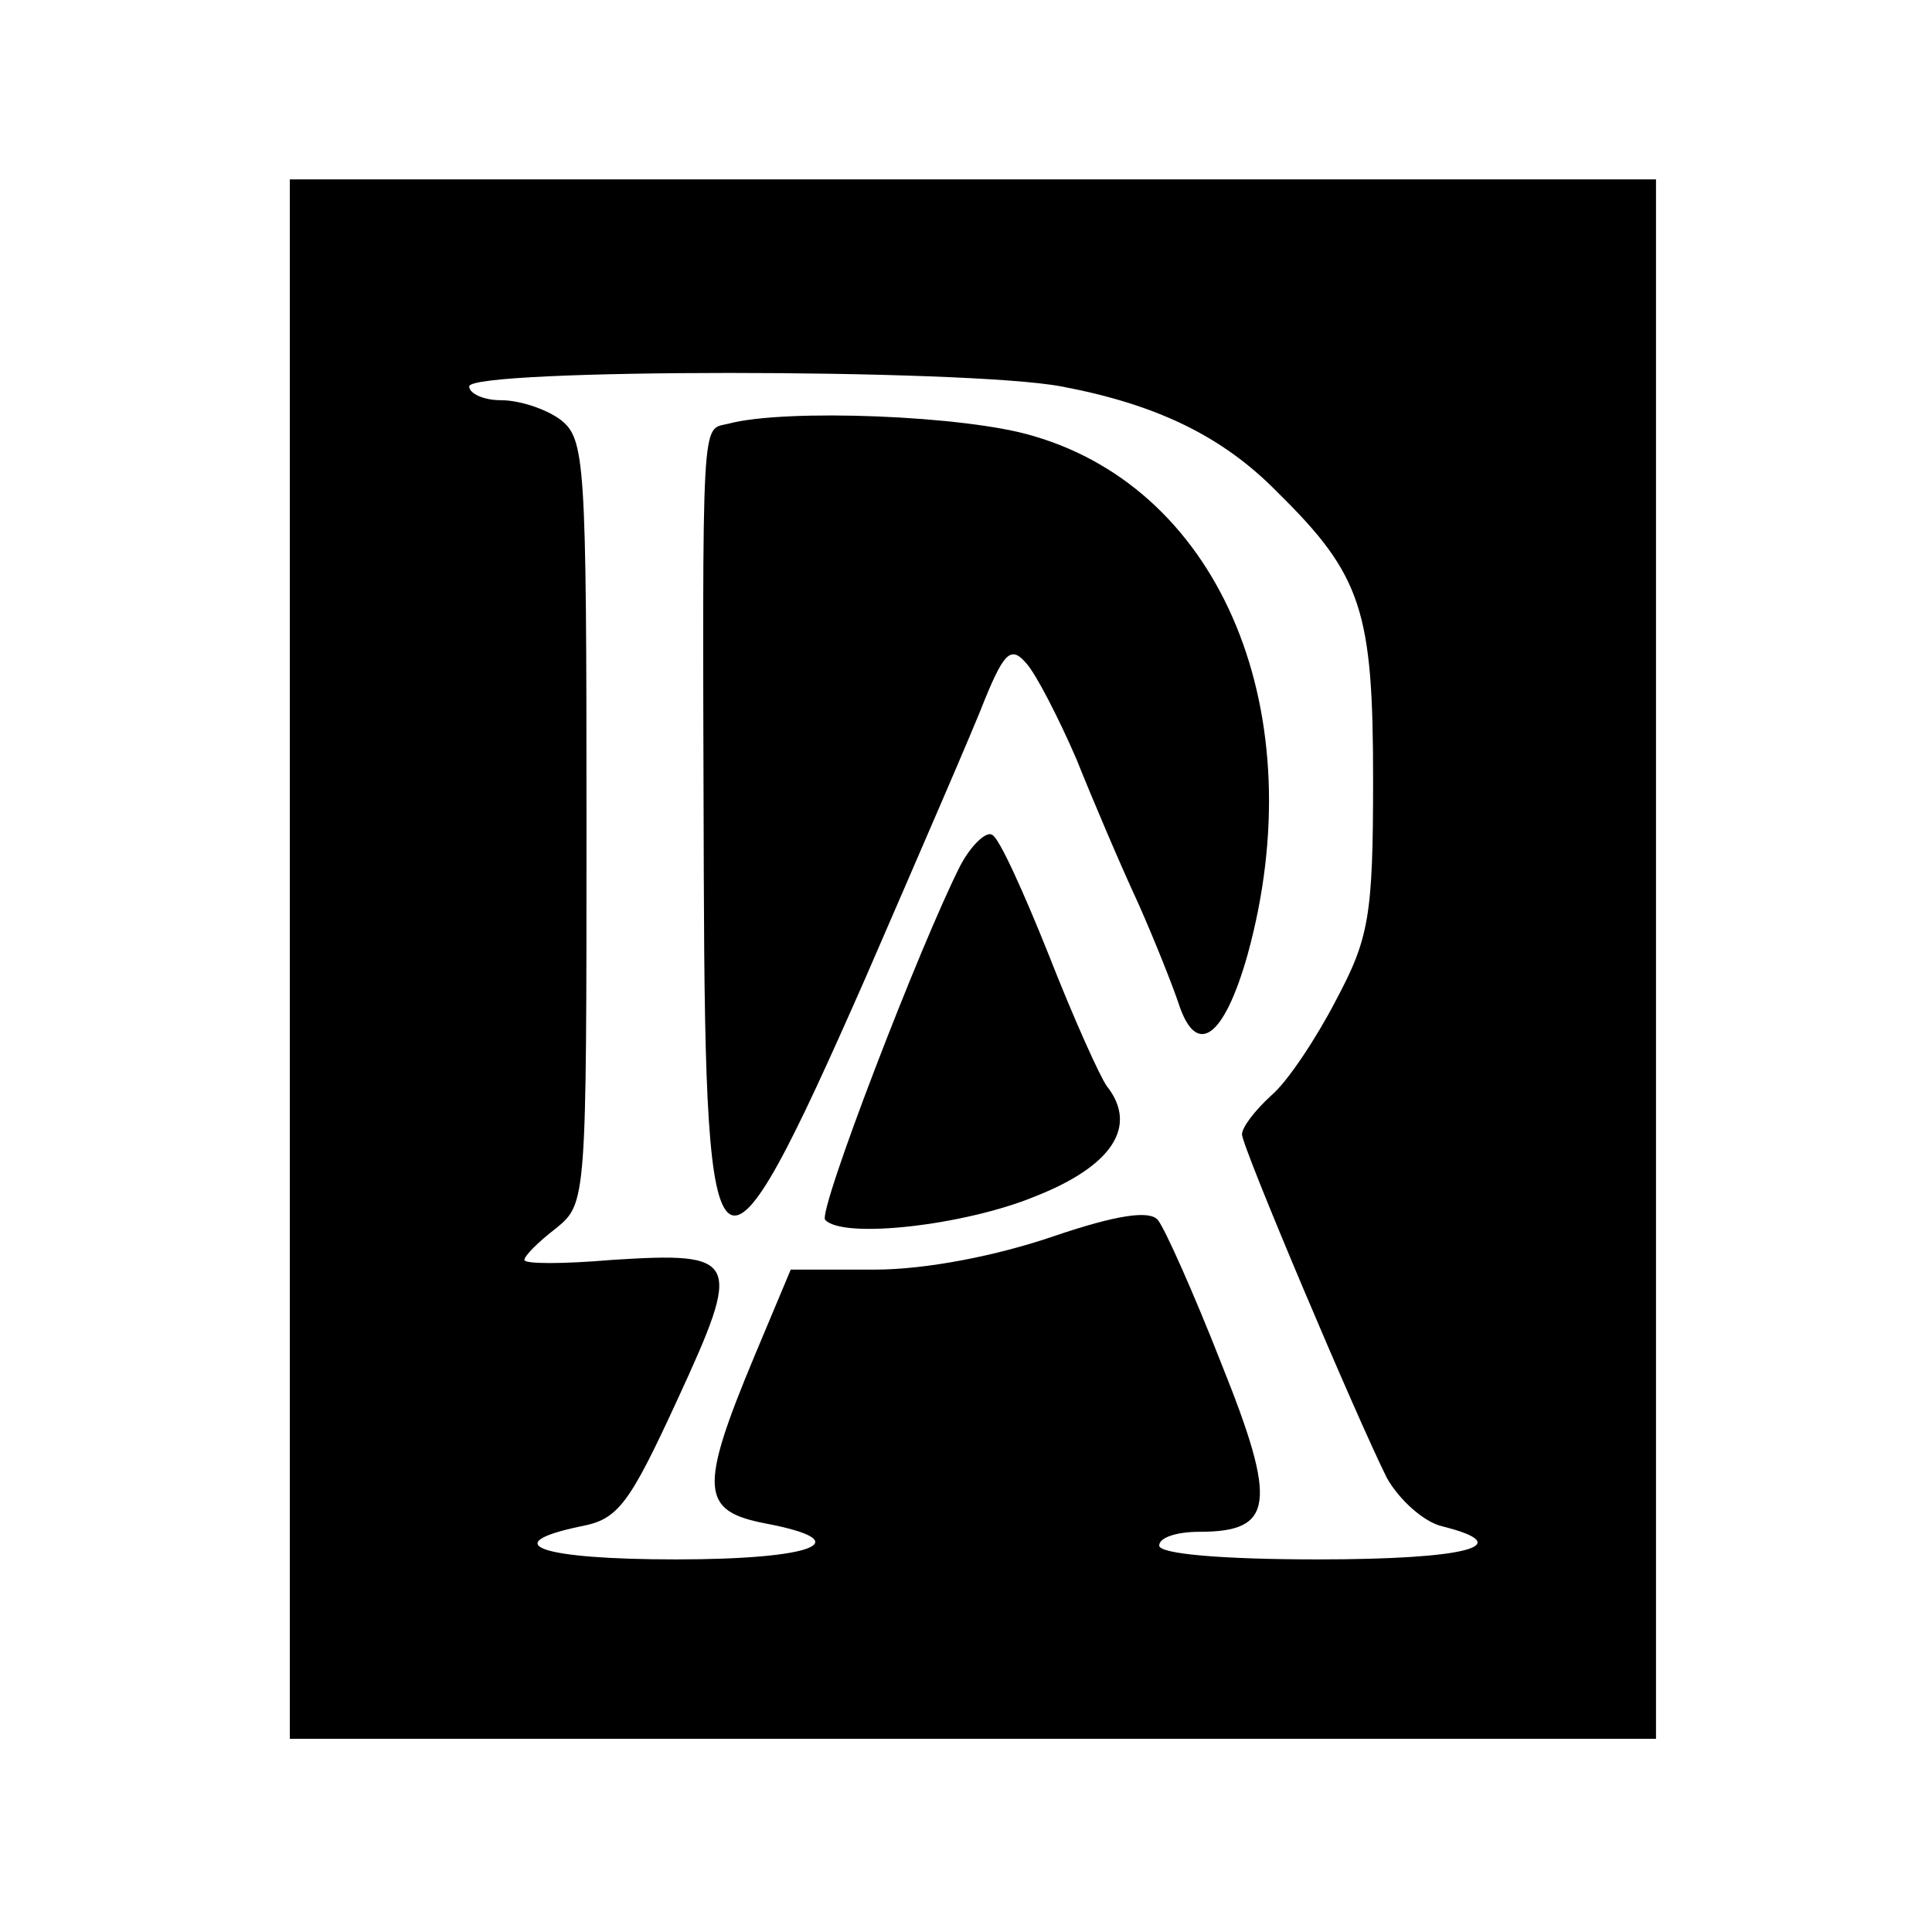
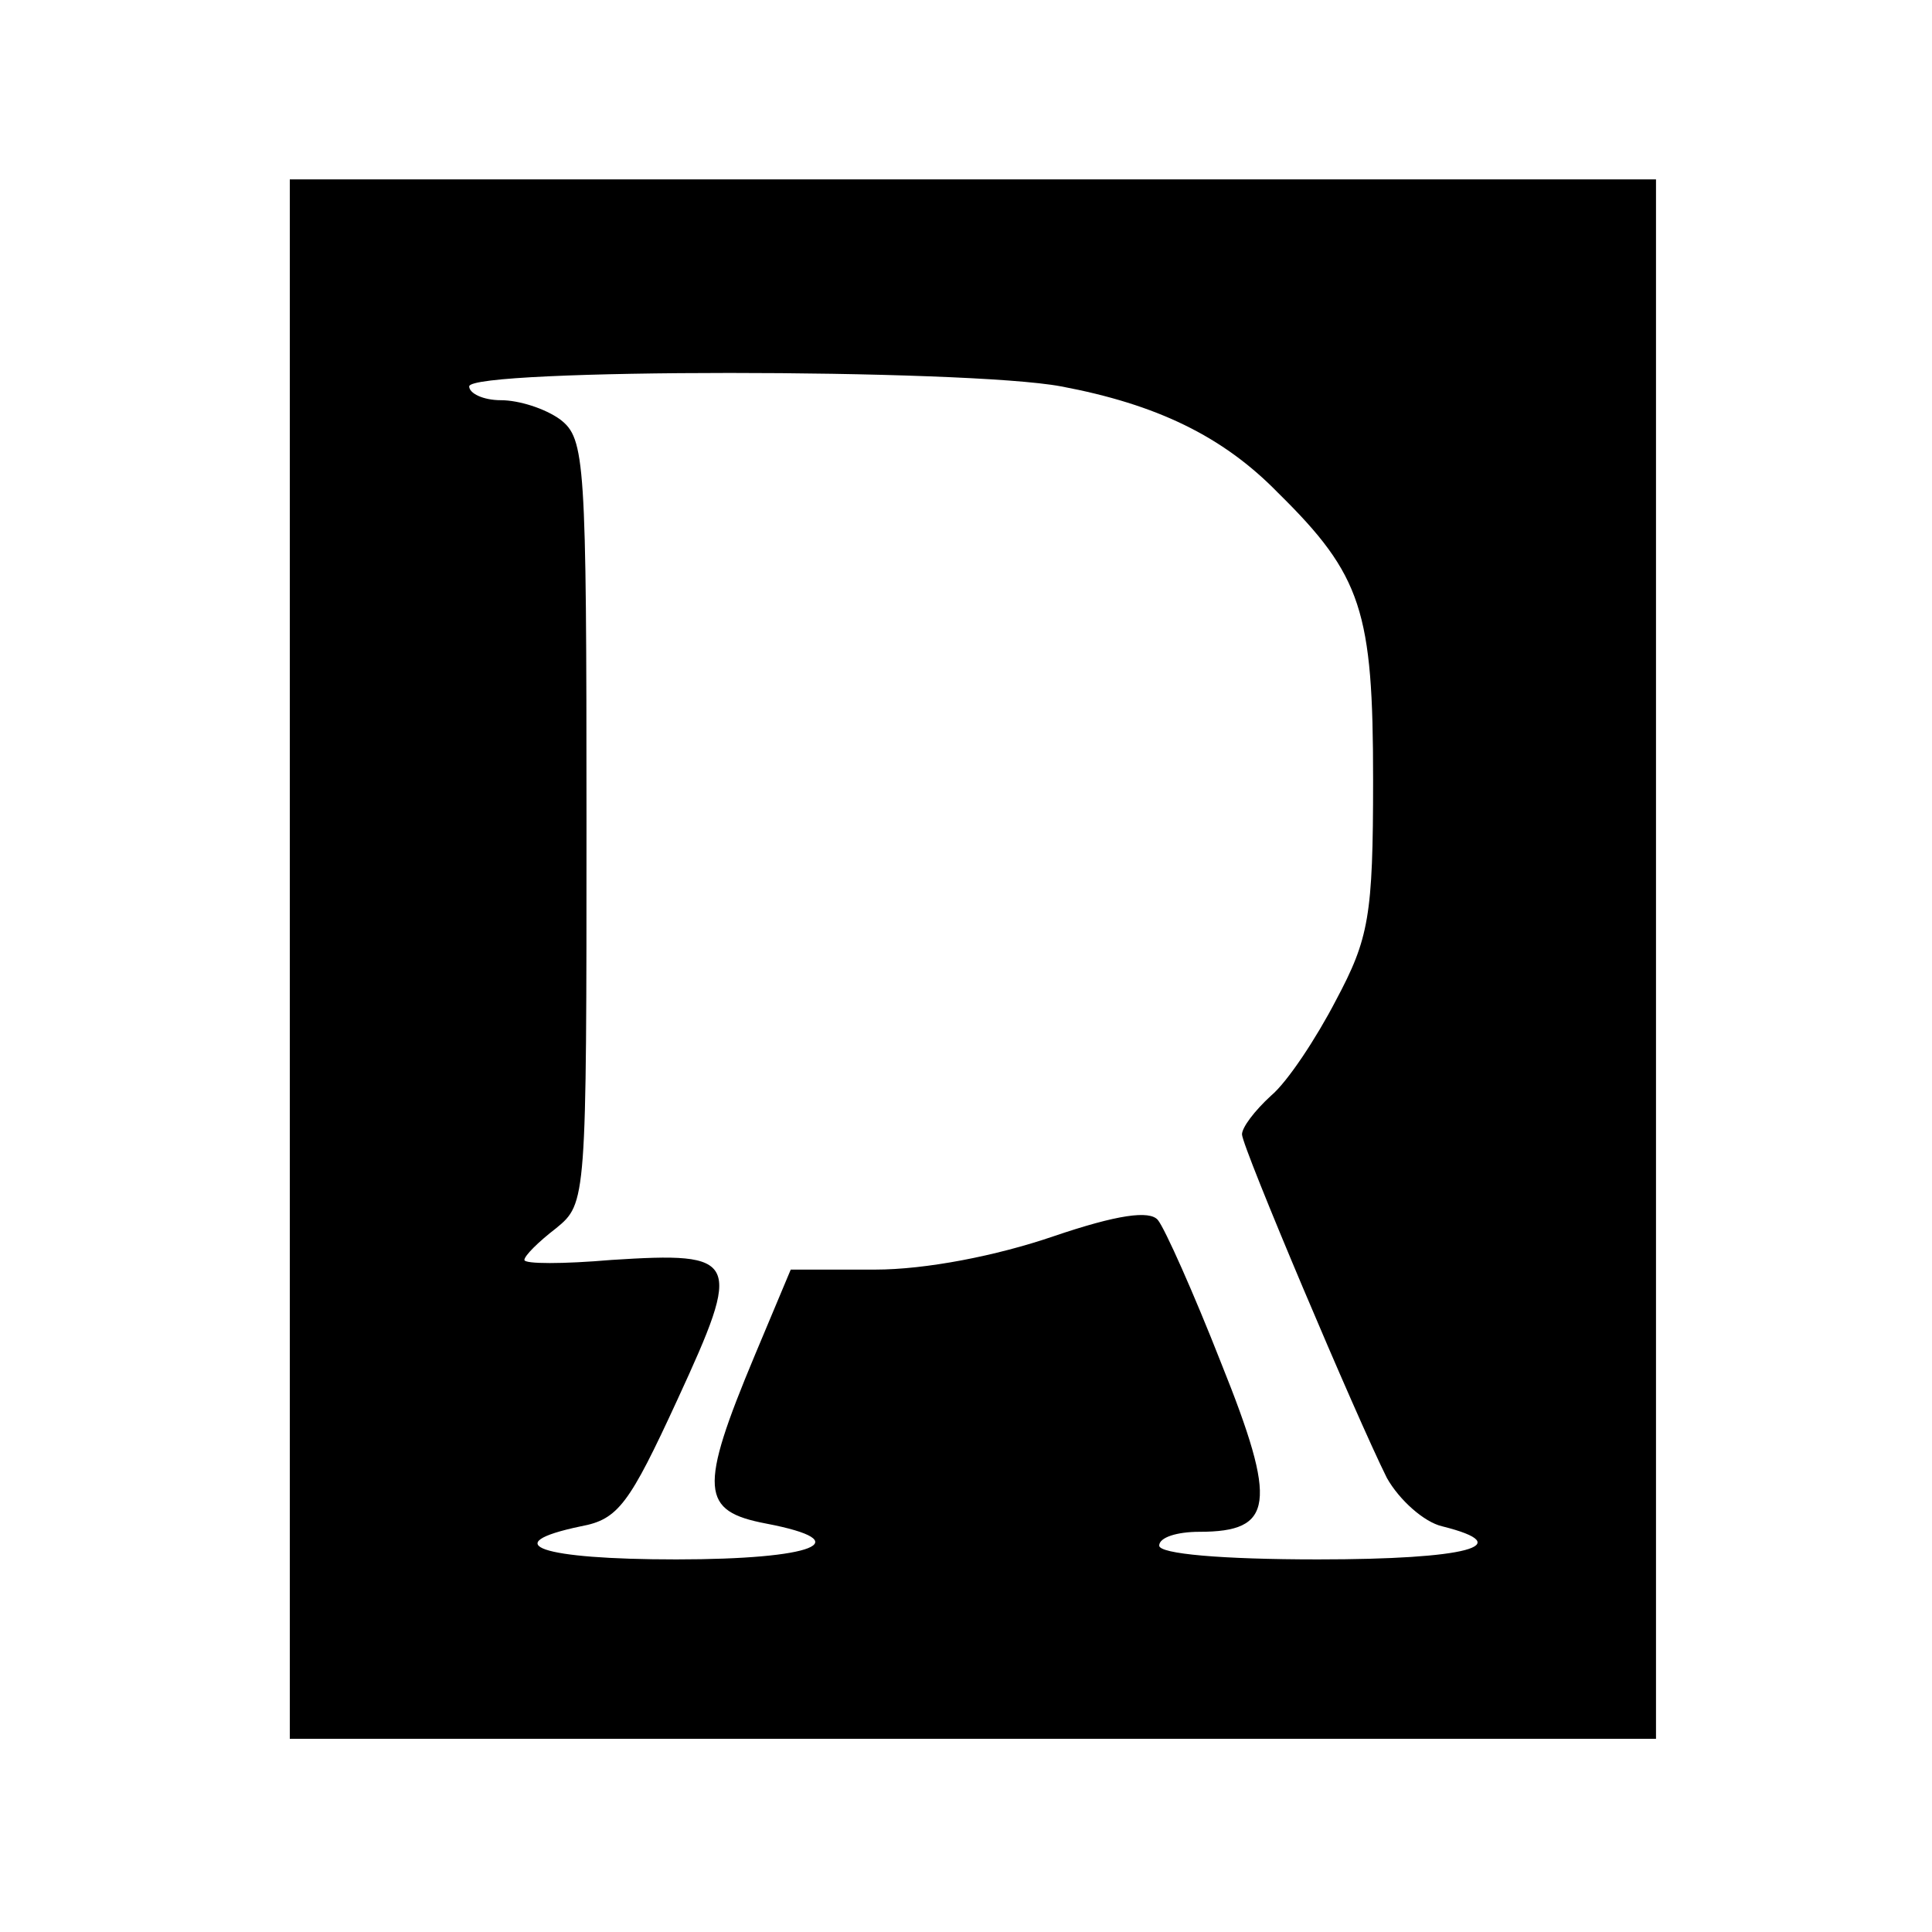
<svg xmlns="http://www.w3.org/2000/svg" version="1.0" width="140pt" height="140pt" viewBox="0 0 140 140" preserveAspectRatio="xMidYMid meet">
  <g transform="translate(0,140) scale(0.1,-0.1)" fill="#000000" stroke="none">
    <path d="M210 705 l0 -565 495 0 495 0 0 565 0 565 -495 0 -495 0 0 -565z m559 415 c69 -13 117 -36 157 -77 61 -60 69 -86 69 -208 0 -99 -3 -115 -27 -160 -14 -27 -35 -59 -47 -69 -12 -11 -21 -23 -21 -28 0 -9 83 -205 105 -249 9 -16 27 -32 40 -35 56 -14 18 -24 -90 -24 -70 0 -115 4 -115 10 0 6 13 10 29 10 54 0 57 20 16 122 -20 51 -41 98 -46 104 -6 7 -29 4 -76 -12 -41 -14 -92 -24 -129 -24 l-61 0 -26 -62 c-41 -98 -39 -113 8 -122 68 -13 35 -26 -65 -26 -98 0 -131 11 -69 24 27 5 35 16 70 92 47 102 45 107 -48 101 -35 -3 -63 -3 -63 0 0 3 10 13 23 23 22 18 22 20 22 295 0 262 -1 277 -19 291 -11 8 -30 14 -43 14 -13 0 -23 5 -23 10 0 13 360 13 429 0z" />
-     <path d="M528 1093 c-20 -5 -19 14 -18 -328 1 -311 10 -317 117 -74 39 90 79 182 87 203 14 34 19 38 30 25 7 -8 23 -39 36 -69 12 -30 32 -77 45 -105 12 -27 25 -60 29 -72 13 -40 33 -25 50 35 48 174 -18 336 -155 376 -49 15 -180 20 -221 9z" />
-     <path d="M696 773 c-29 -57 -104 -252 -98 -257 13 -14 101 -4 152 17 56 22 75 51 52 80 -5 7 -24 49 -42 95 -18 45 -36 85 -41 87 -4 3 -15 -7 -23 -22z" />
+     <path d="M696 773 z" />
  </g>
</svg>